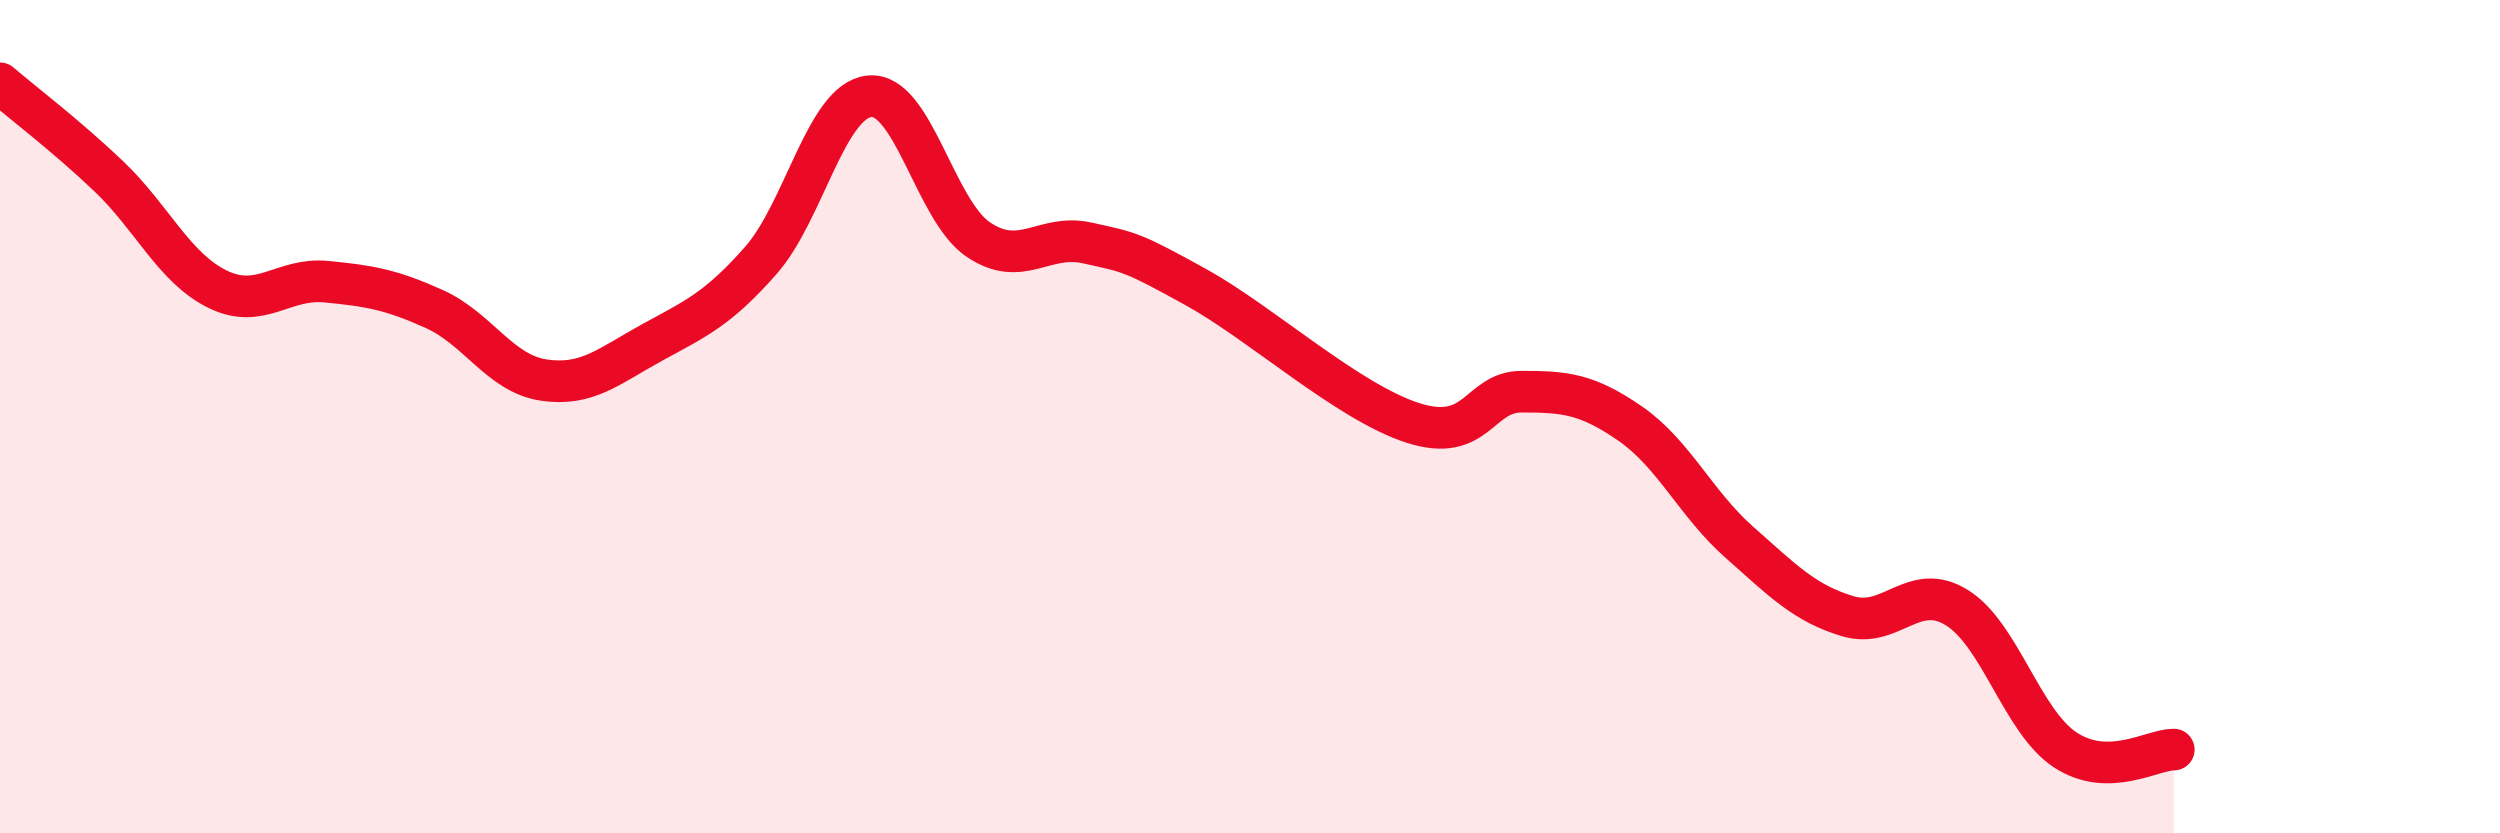
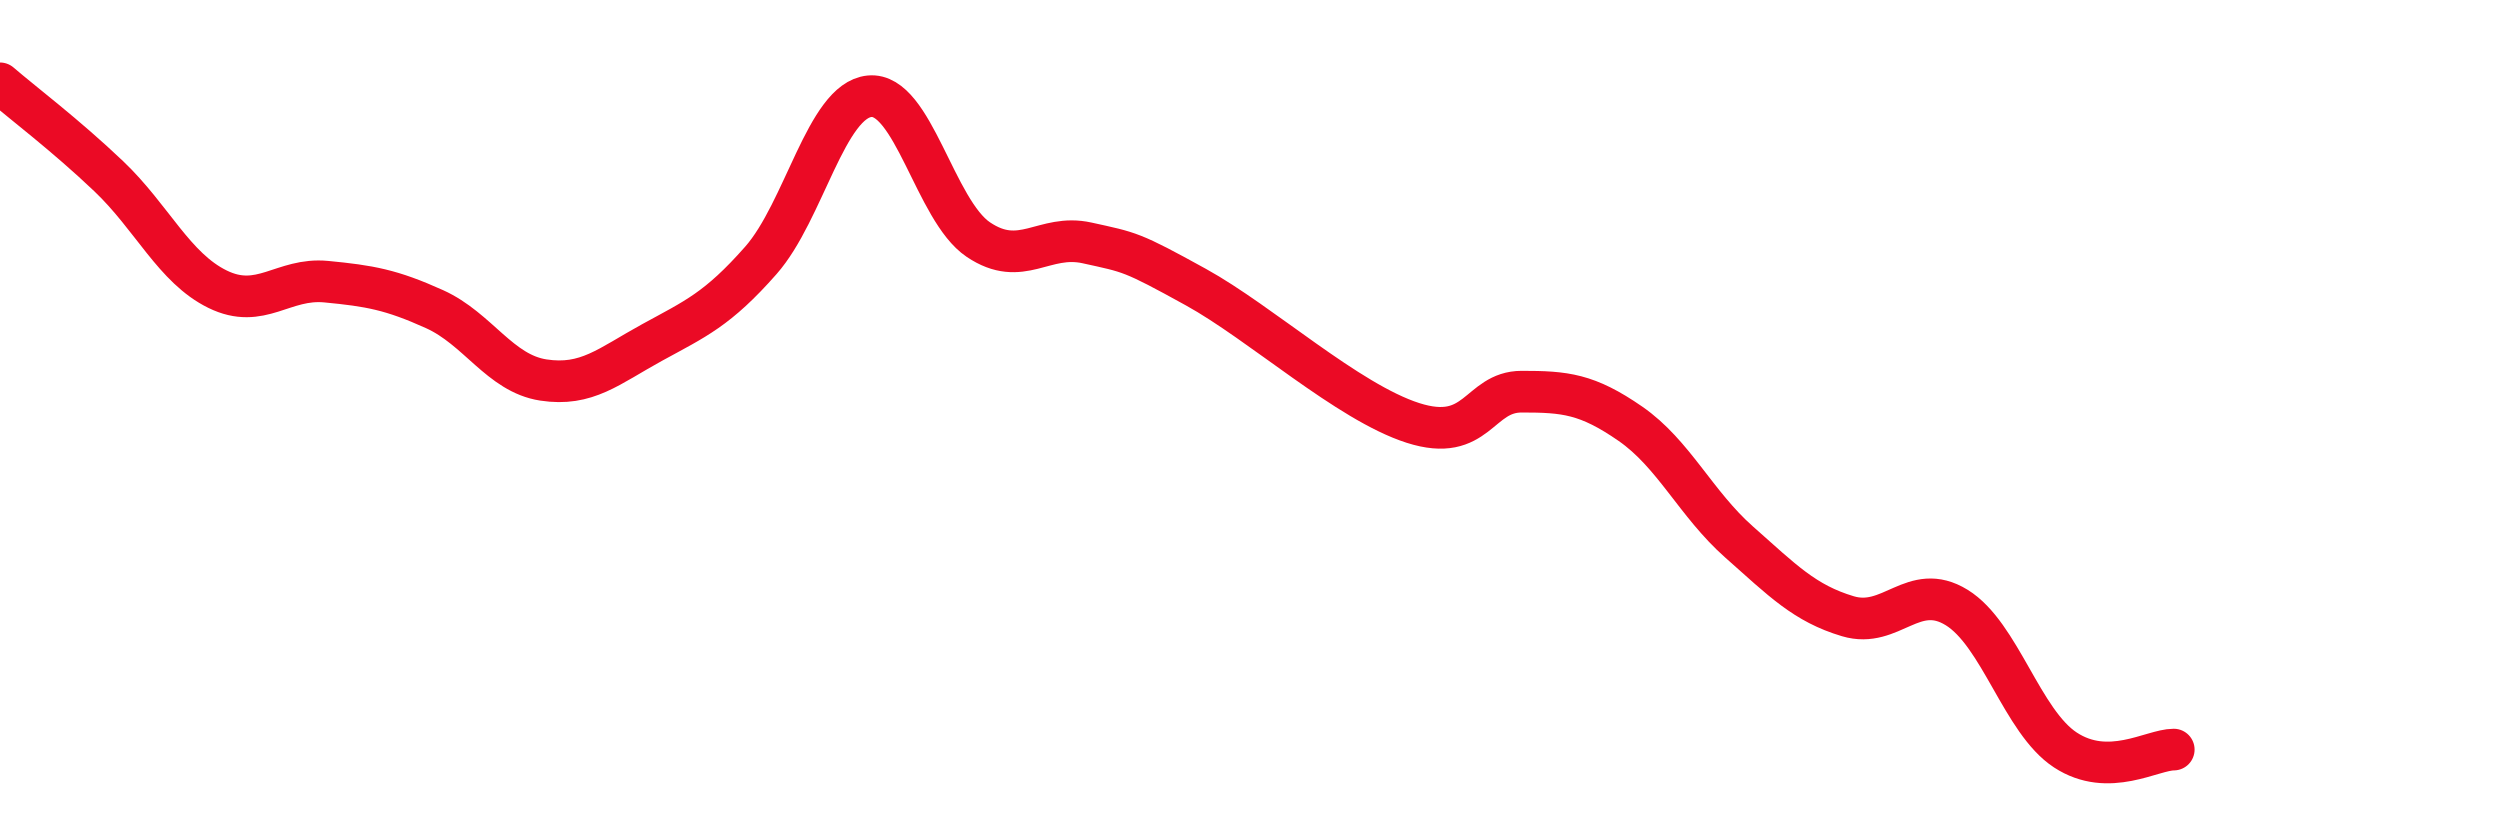
<svg xmlns="http://www.w3.org/2000/svg" width="60" height="20" viewBox="0 0 60 20">
-   <path d="M 0,2 C 0.52,2.45 1.57,3.24 2.61,4.23 C 3.65,5.22 4.18,6.43 5.22,6.94 C 6.26,7.45 6.79,6.66 7.83,6.76 C 8.87,6.86 9.39,6.95 10.43,7.42 C 11.47,7.89 12,8.96 13.04,9.12 C 14.08,9.28 14.61,8.79 15.65,8.22 C 16.69,7.65 17.22,7.43 18.26,6.25 C 19.3,5.07 19.83,2.41 20.87,2.31 C 21.91,2.21 22.44,5.05 23.48,5.75 C 24.52,6.45 25.05,5.6 26.09,5.83 C 27.13,6.06 27.14,6.03 28.7,6.89 C 30.26,7.75 32.35,9.65 33.91,10.15 C 35.47,10.65 35.48,9.4 36.52,9.4 C 37.56,9.4 38.09,9.45 39.13,10.17 C 40.17,10.89 40.7,12.09 41.74,13.01 C 42.78,13.93 43.31,14.48 44.35,14.79 C 45.39,15.1 45.92,13.94 46.96,14.58 C 48,15.22 48.53,17.32 49.57,18 C 50.61,18.68 51.65,17.99 52.17,17.99L52.17 20L0 20Z" fill="#EB0A25" opacity="0.1" stroke-linecap="round" stroke-linejoin="round" />
  <path d="M 0,2 C 0.52,2.45 1.57,3.24 2.61,4.23 C 3.65,5.22 4.18,6.43 5.22,6.94 C 6.26,7.45 6.79,6.66 7.83,6.76 C 8.87,6.86 9.39,6.95 10.43,7.42 C 11.47,7.89 12,8.96 13.04,9.12 C 14.08,9.28 14.61,8.79 15.65,8.22 C 16.69,7.65 17.22,7.43 18.26,6.25 C 19.3,5.07 19.83,2.41 20.87,2.31 C 21.91,2.21 22.44,5.05 23.48,5.75 C 24.52,6.45 25.05,5.6 26.09,5.83 C 27.13,6.06 27.14,6.03 28.7,6.89 C 30.26,7.75 32.35,9.65 33.91,10.15 C 35.47,10.65 35.48,9.4 36.52,9.4 C 37.56,9.4 38.09,9.45 39.13,10.17 C 40.17,10.89 40.7,12.09 41.74,13.01 C 42.78,13.93 43.31,14.48 44.35,14.79 C 45.39,15.1 45.92,13.94 46.96,14.58 C 48,15.22 48.53,17.32 49.57,18 C 50.61,18.68 51.65,17.99 52.17,17.99" stroke="#EB0A25" stroke-width="1" fill="none" stroke-linecap="round" stroke-linejoin="round" />
</svg>